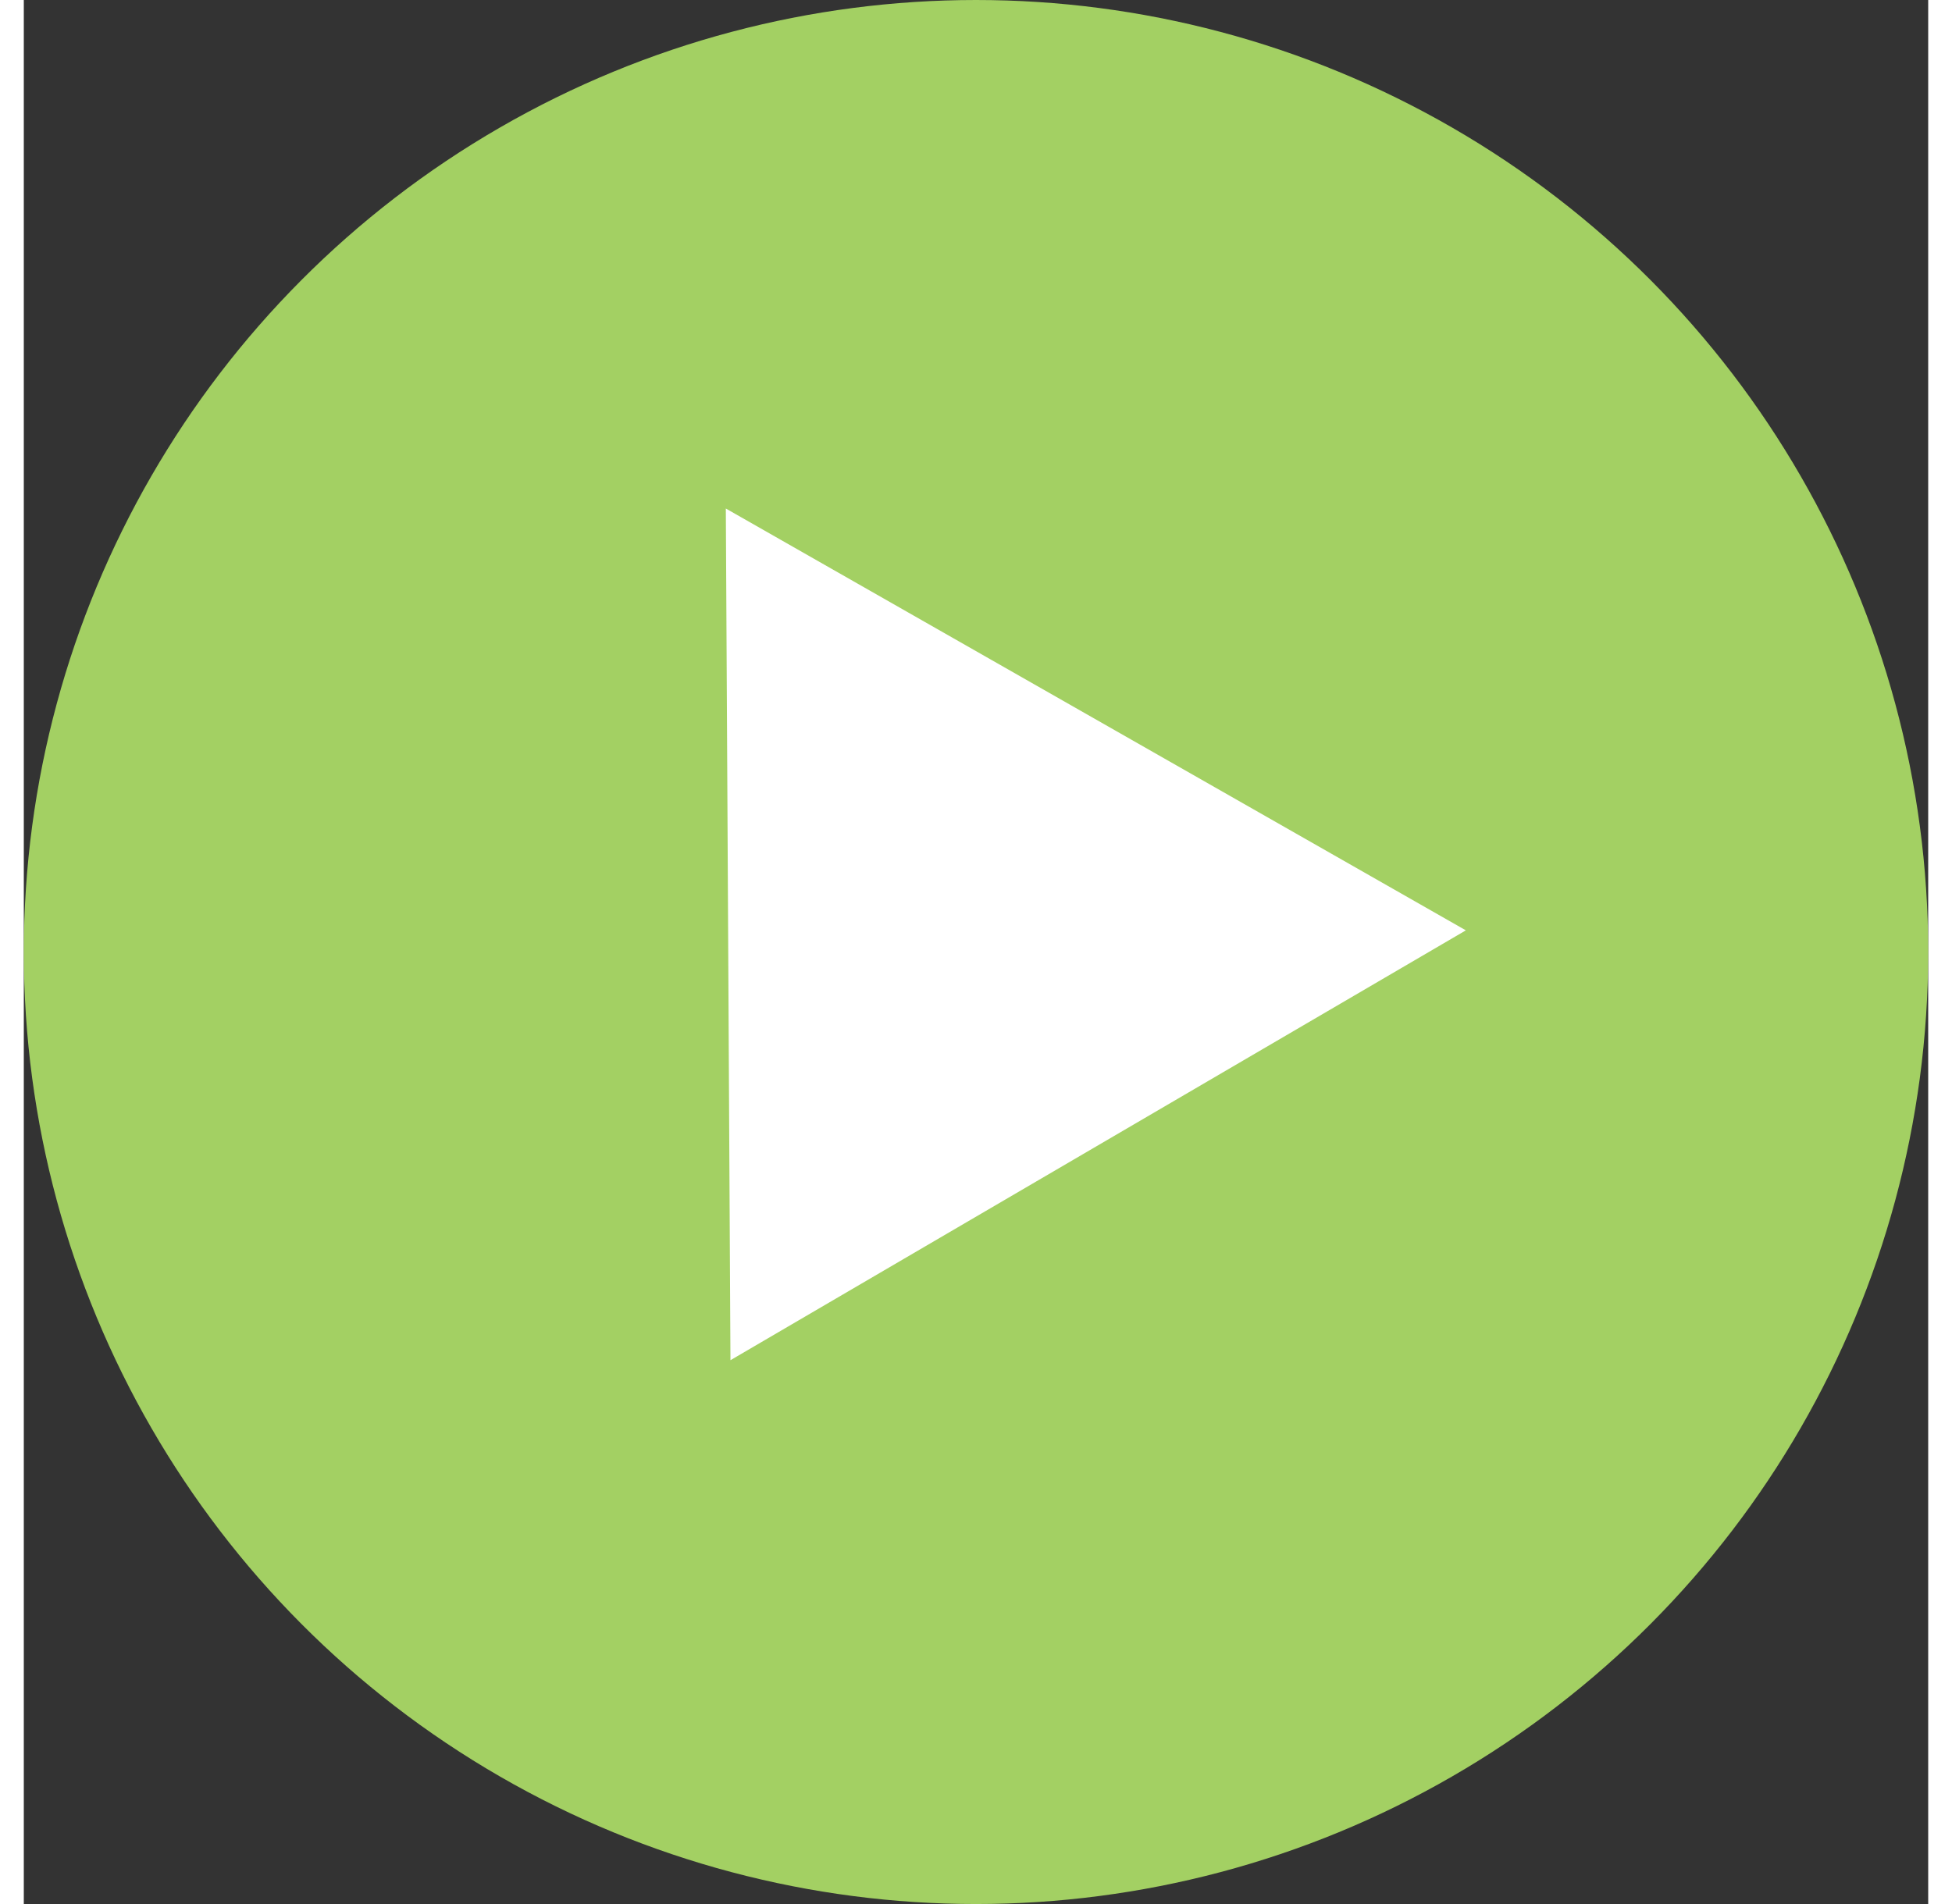
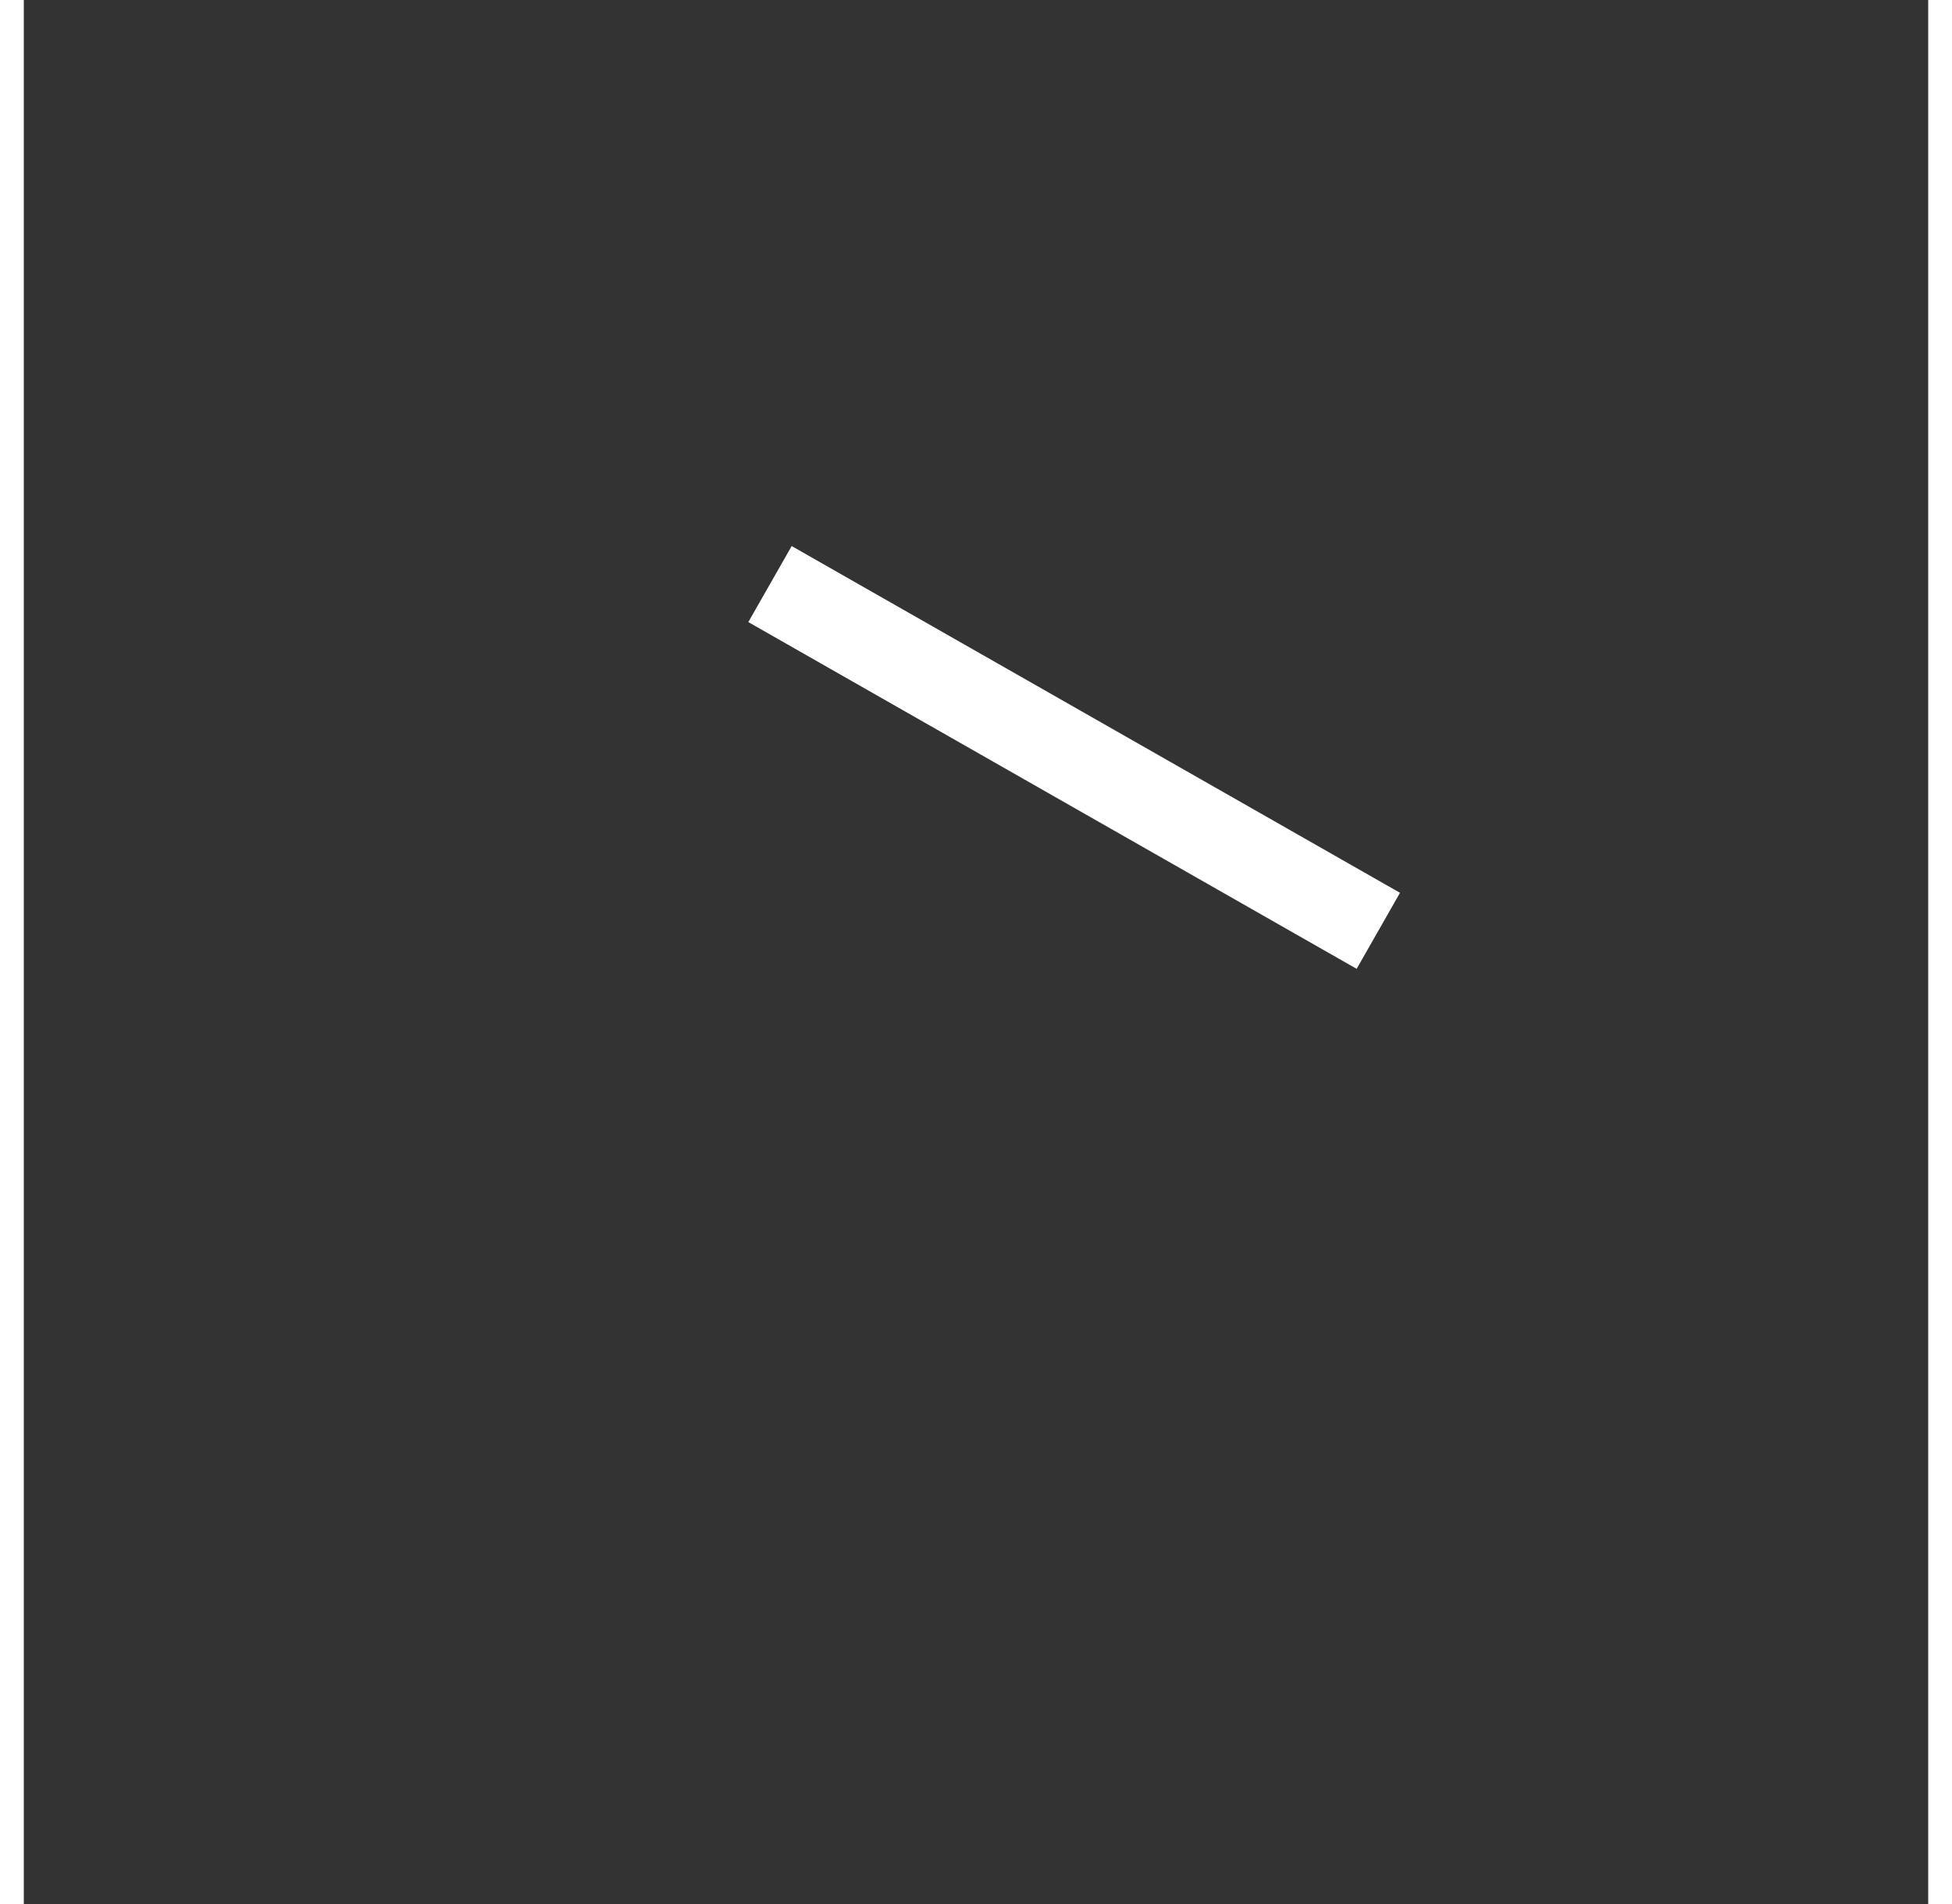
<svg xmlns="http://www.w3.org/2000/svg" width="82px" height="80px" viewBox="0 0 80 80" preserveAspectRatio="xMidYMid meet">
  <rect x="0" y="0" width="80" height="80" fill="#333333" stroke="none" />
-   <circle id="e1_circle" cx="40" cy="40" style="fill:#a3d063;" r="40" />
-   <path d="M-0.046,-3.946l-4,6.928h8Z" style="fill:white; stroke:white; vector-effect:non-scaling-stroke;stroke-width:1px;" id="e2_shape" transform="matrix(0.02 3.677 -3.677 0.02 42.392 39.358)" />
+   <path d="M-0.046,-3.946l-4,6.928Z" style="fill:white; stroke:white; vector-effect:non-scaling-stroke;stroke-width:1px;" id="e2_shape" transform="matrix(0.02 3.677 -3.677 0.02 42.392 39.358)" />
</svg>